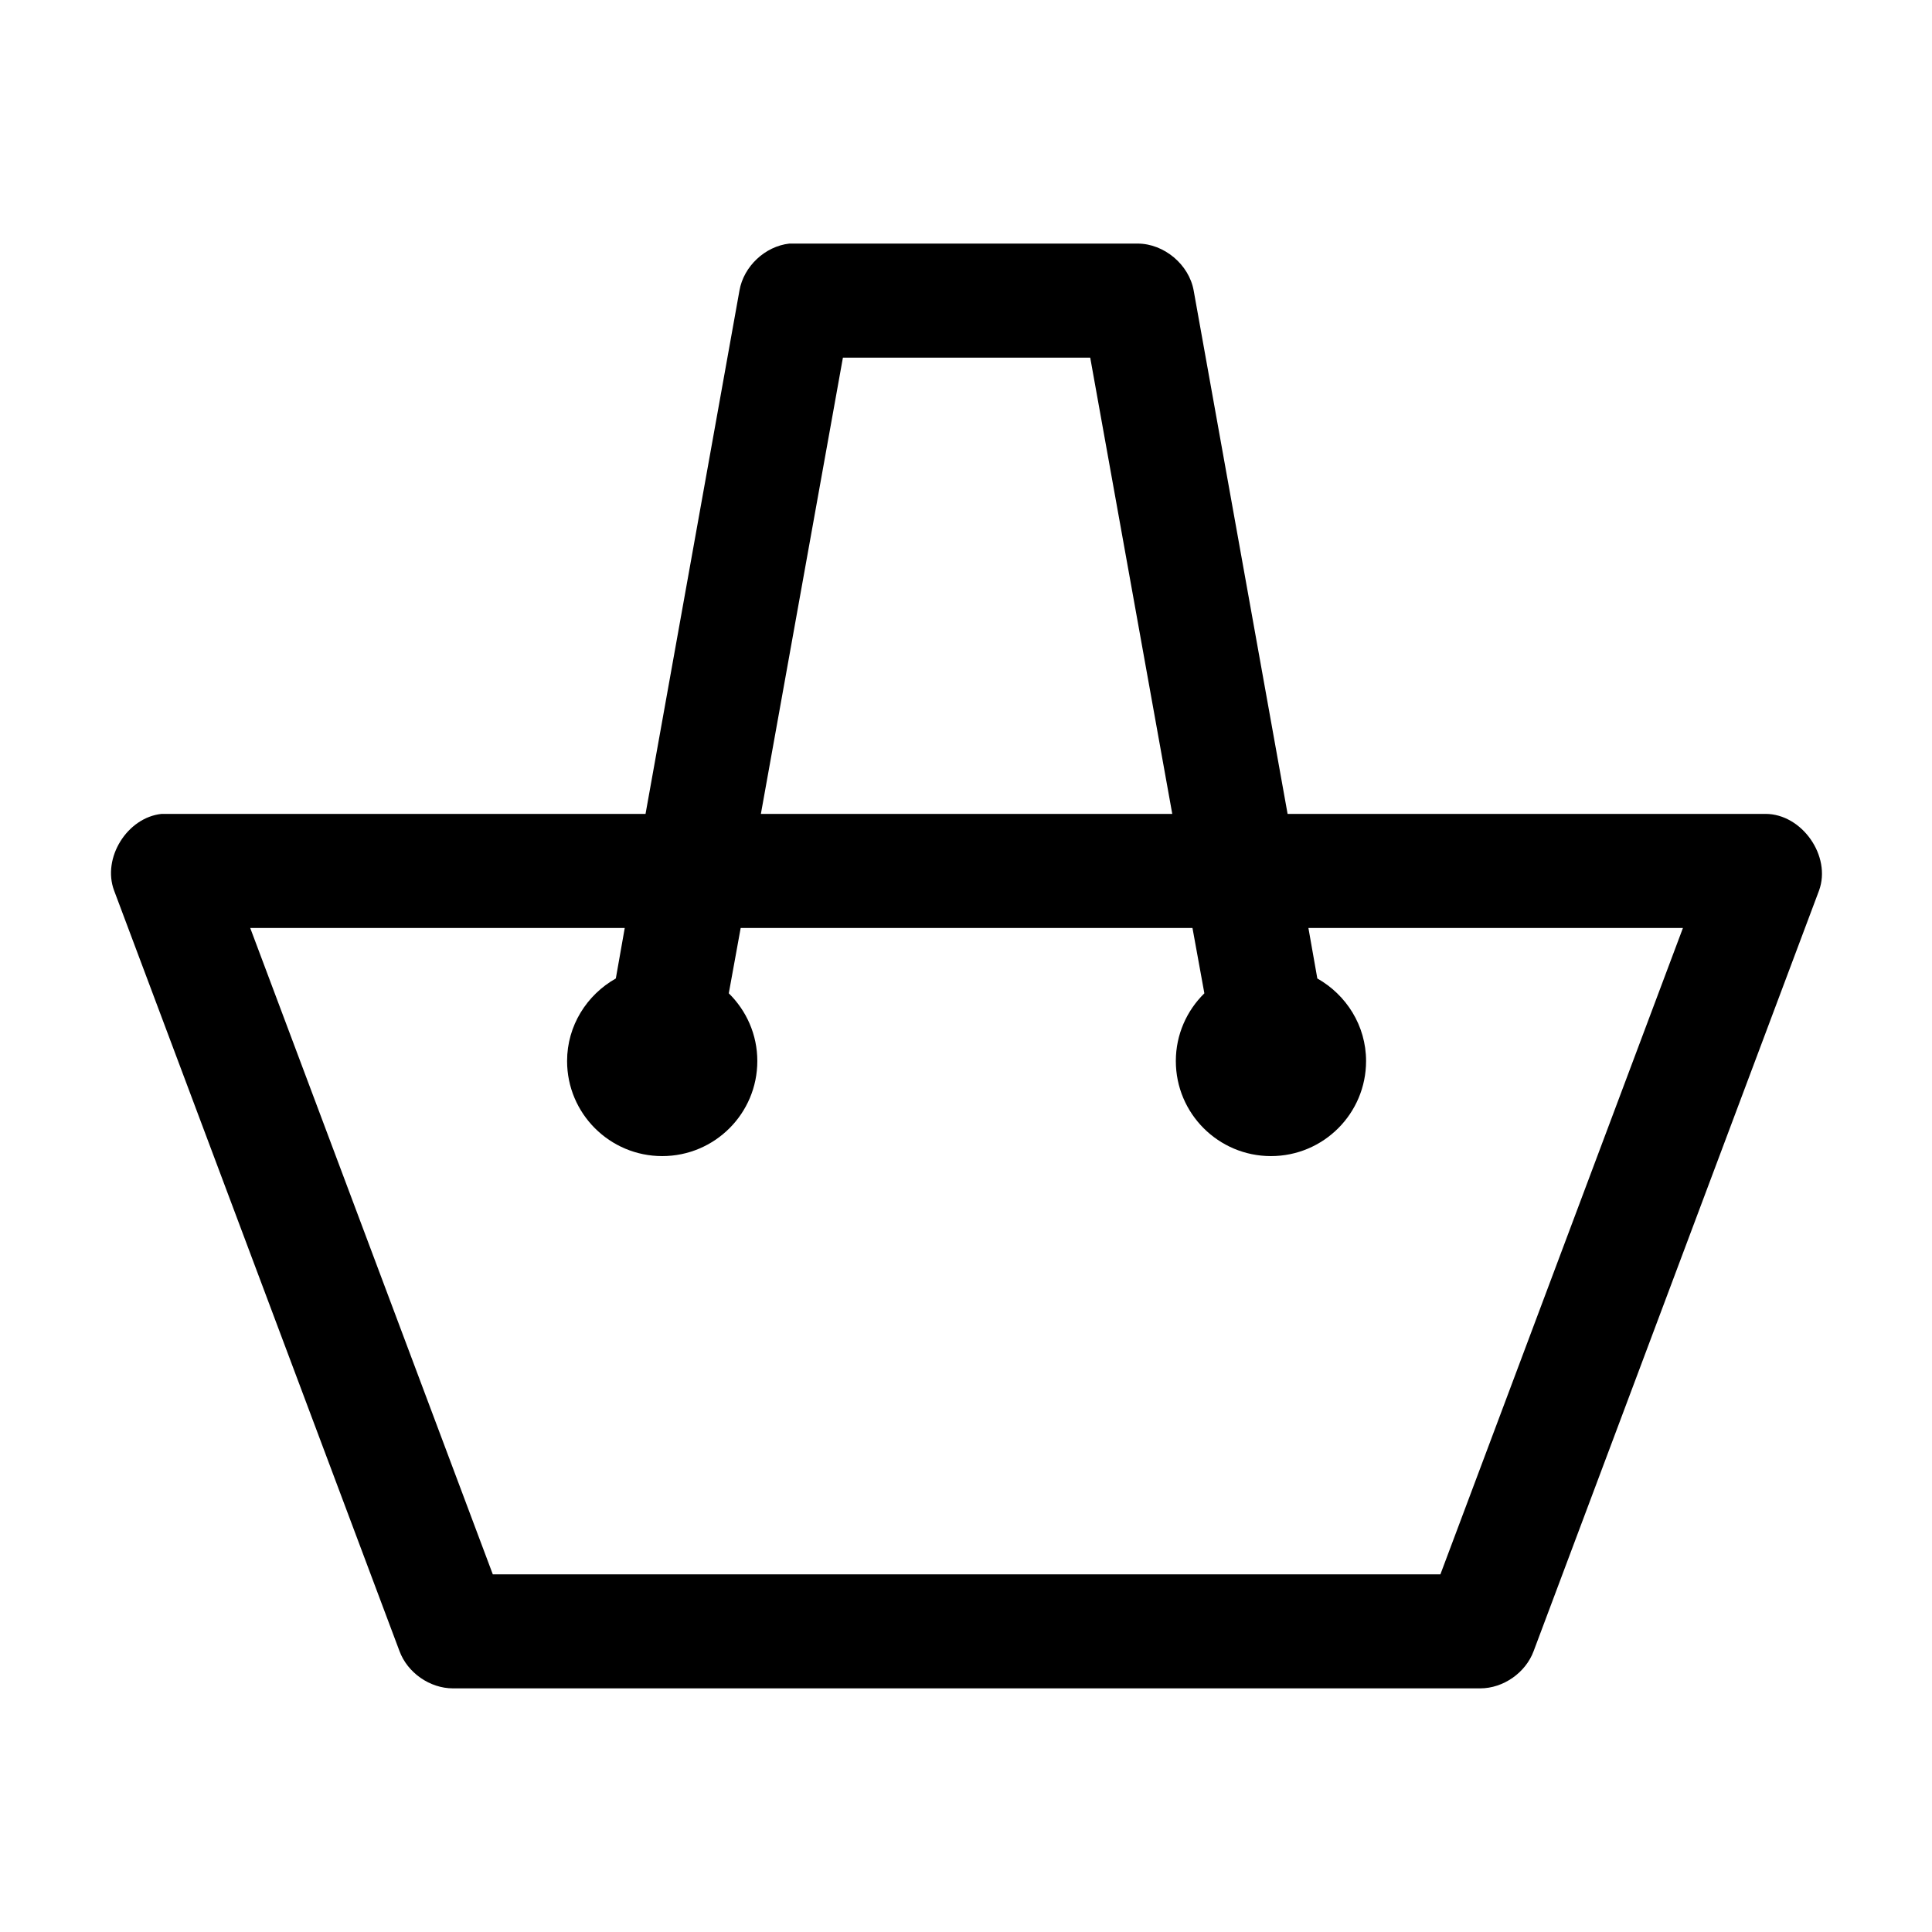
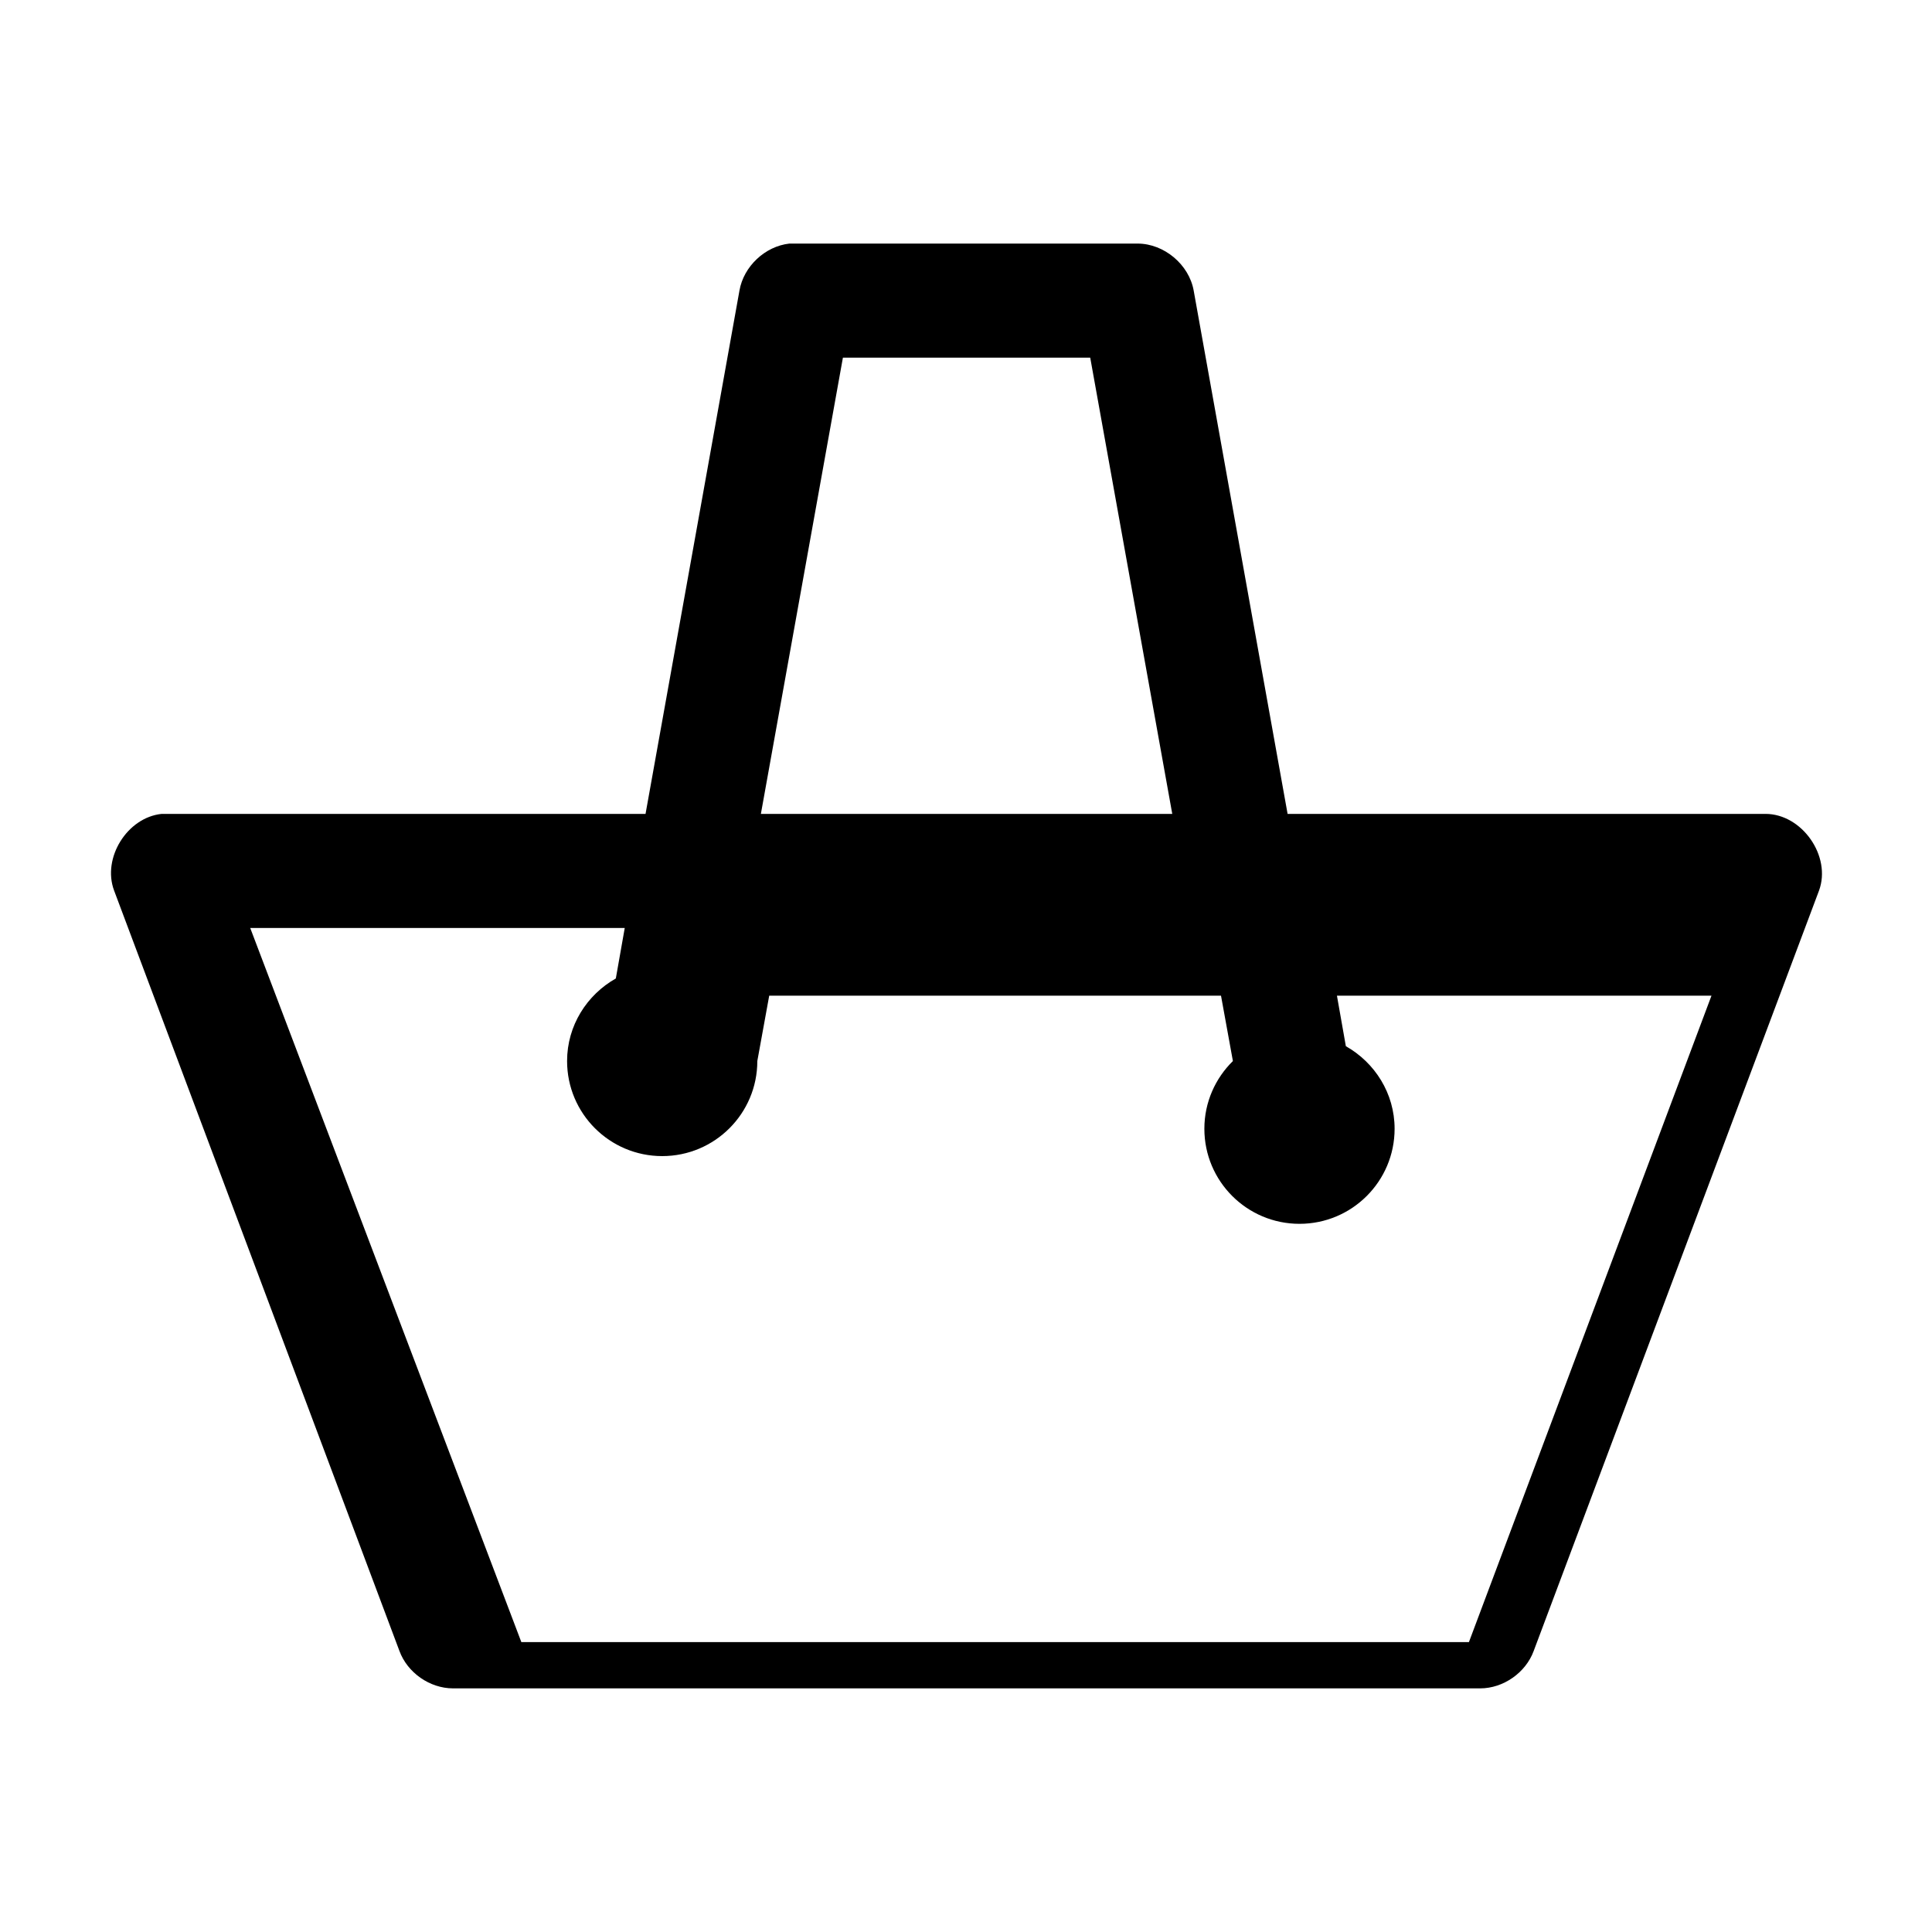
<svg xmlns="http://www.w3.org/2000/svg" fill="#000000" width="800px" height="800px" version="1.1" viewBox="144 144 512 512">
-   <path d="m353.2 208.55c-6.457 0.715-12.121 6.043-13.234 12.438l-24.891 138.7h-128.24c-9.145 0.953-15.812 11.699-12.602 20.309l75.621 201.52c2.113 5.766 8.035 9.91 14.18 9.918h272.23c6.141 0 12.066-4.156 14.18-9.918l75.621-201.52c3.324-9.086-4.5-20.293-14.18-20.309h-126.66l-24.891-138.7c-1.238-6.883-7.812-12.402-14.809-12.438h-92.32zm14.18 30.23h65.539l21.742 120.91h-109.02zm-157.07 151.14h99.254l-2.363 13.383c-7.652 4.324-12.918 12.473-12.918 21.883 0 13.914 11.285 25.191 25.207 25.191s25.207-11.277 25.207-25.191c0-7.035-2.91-13.379-7.562-17.949l3.152-17.32h119.73l3.152 17.32c-4.652 4.57-7.562 10.914-7.562 17.949 0 13.914 11.285 25.191 25.207 25.191s25.207-11.277 25.207-25.191c0-9.41-5.266-17.559-12.918-21.883l-2.363-13.383h99.254l-64.277 171.3h-251.12z" />
+   <path d="m353.2 208.55c-6.457 0.715-12.121 6.043-13.234 12.438l-24.891 138.7h-128.24c-9.145 0.953-15.812 11.699-12.602 20.309l75.621 201.52c2.113 5.766 8.035 9.91 14.18 9.918h272.23c6.141 0 12.066-4.156 14.18-9.918l75.621-201.52c3.324-9.086-4.5-20.293-14.18-20.309h-126.66l-24.891-138.7c-1.238-6.883-7.812-12.402-14.809-12.438h-92.32zm14.18 30.23h65.539l21.742 120.91h-109.02zm-157.07 151.14h99.254l-2.363 13.383c-7.652 4.324-12.918 12.473-12.918 21.883 0 13.914 11.285 25.191 25.207 25.191s25.207-11.277 25.207-25.191l3.152-17.32h119.73l3.152 17.32c-4.652 4.57-7.562 10.914-7.562 17.949 0 13.914 11.285 25.191 25.207 25.191s25.207-11.277 25.207-25.191c0-9.41-5.266-17.559-12.918-21.883l-2.363-13.383h99.254l-64.277 171.3h-251.12z" />
</svg>